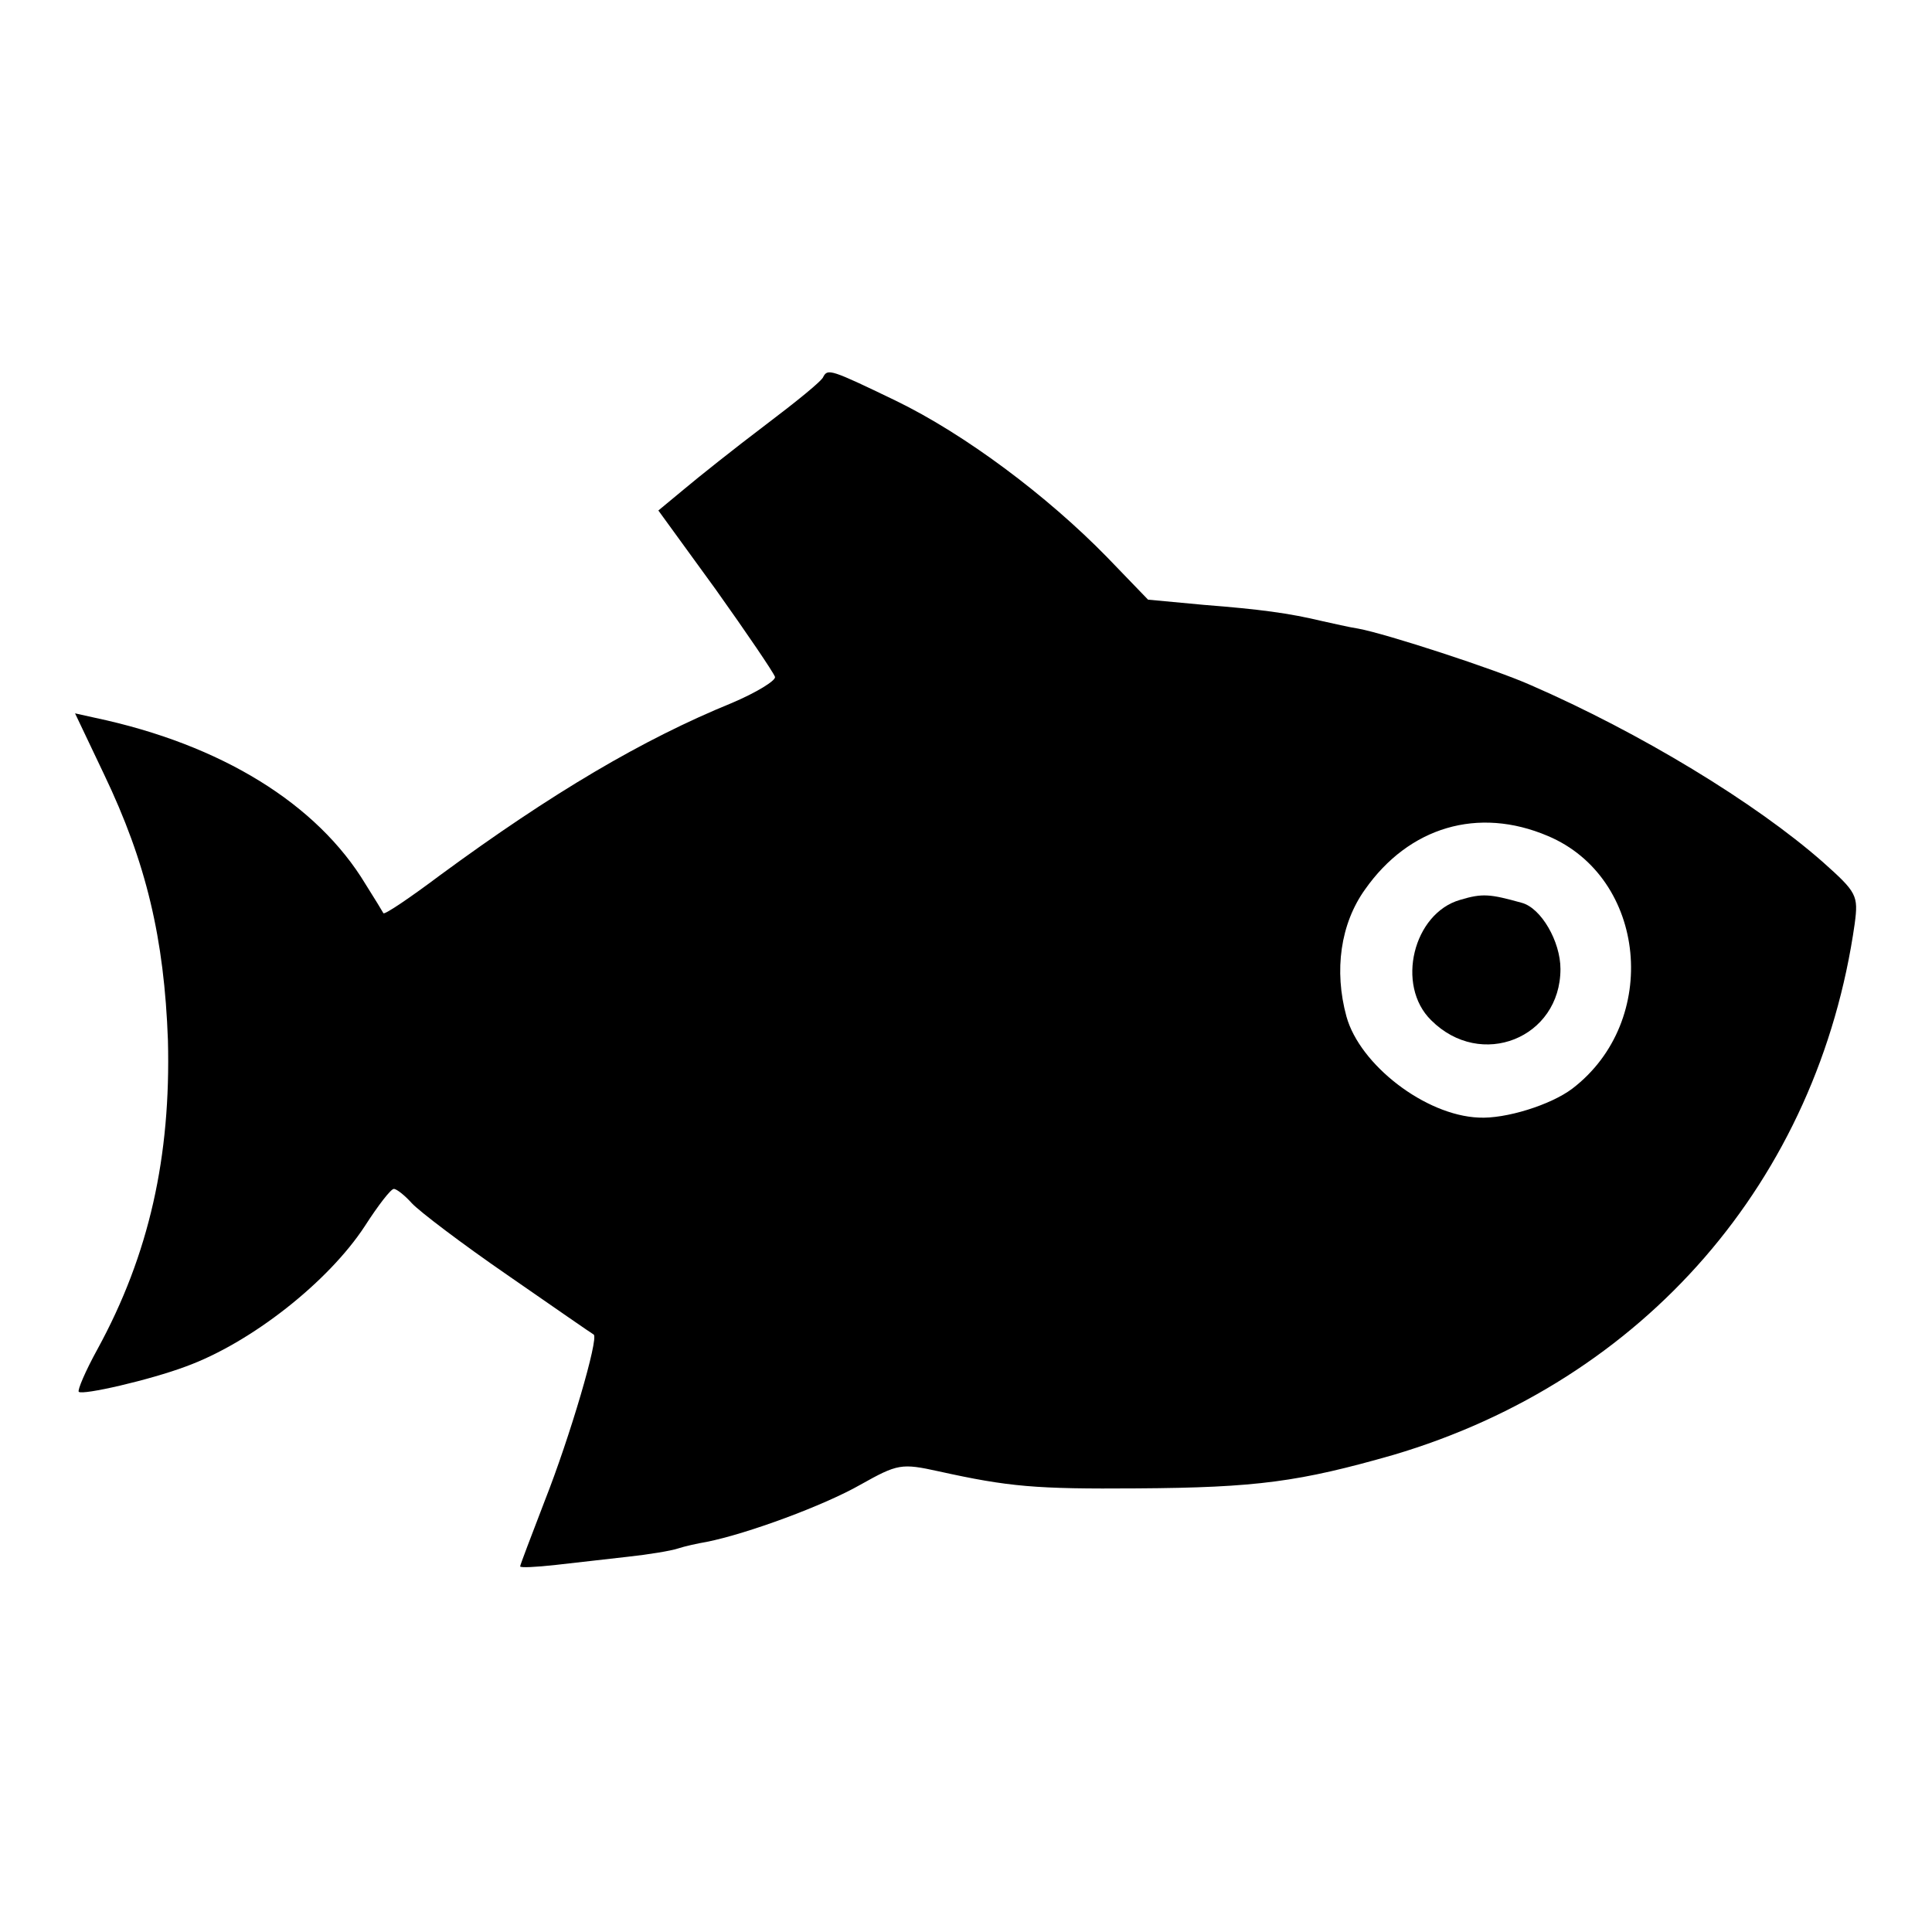
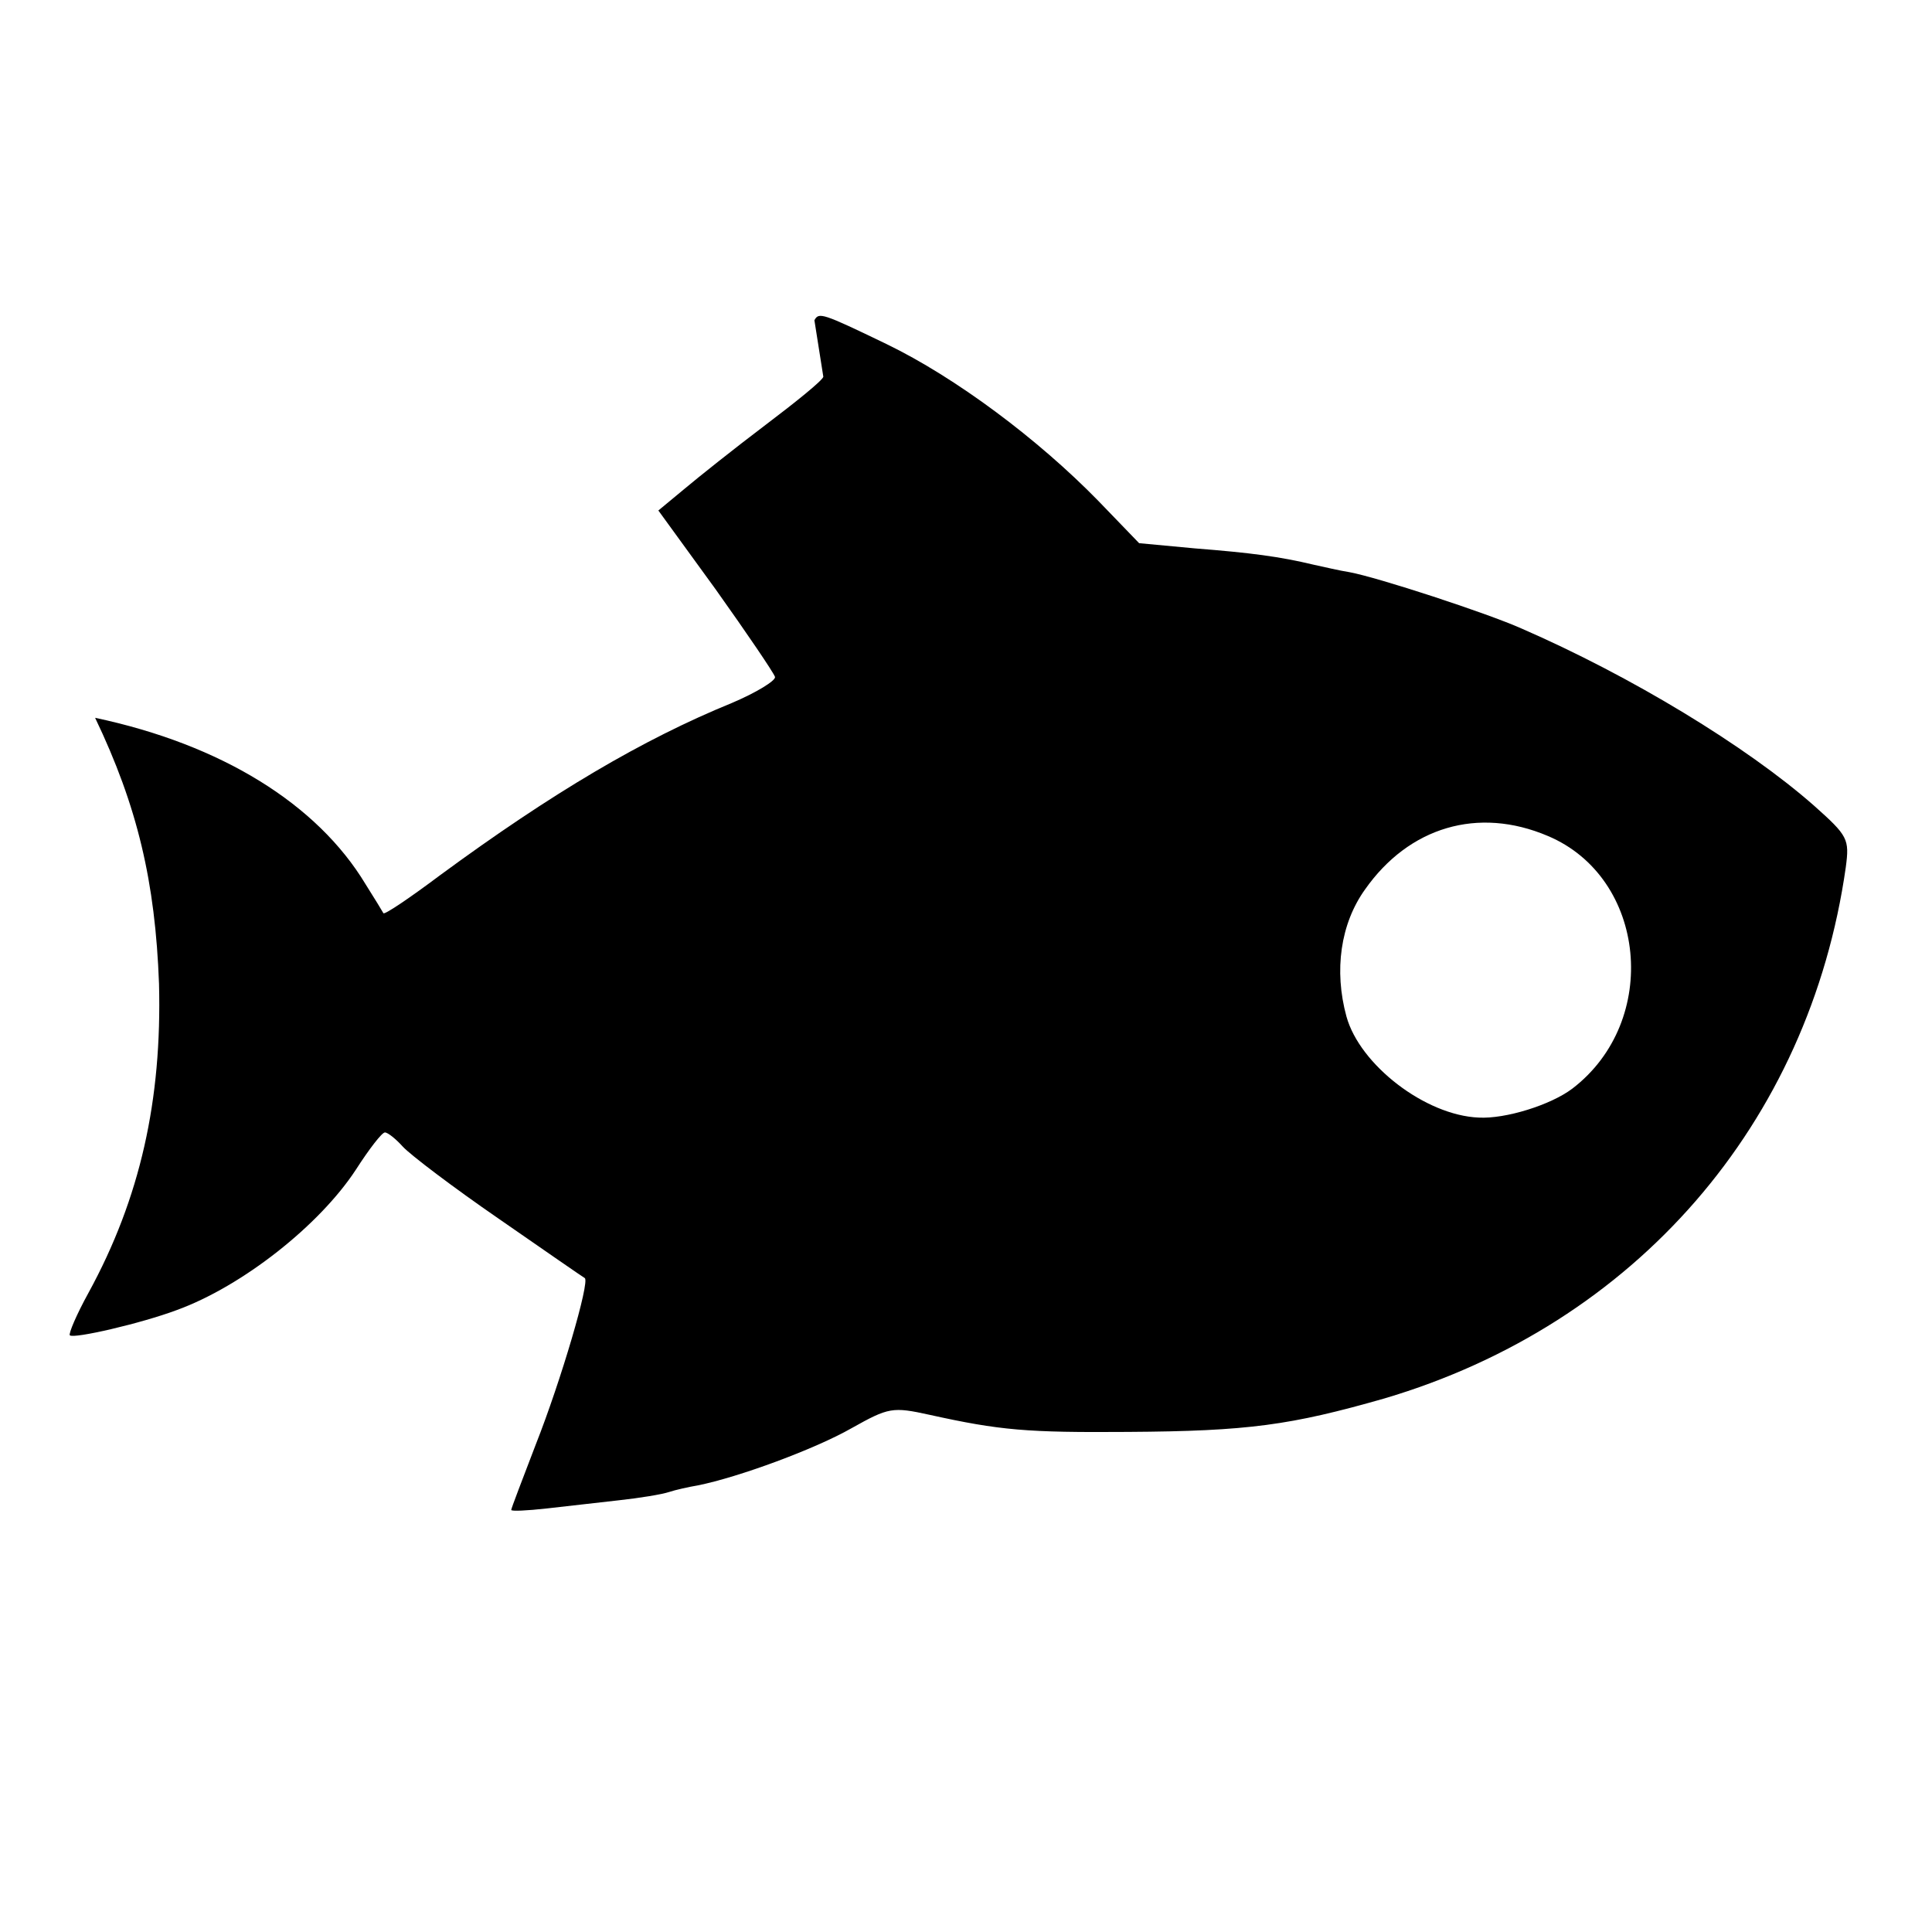
<svg xmlns="http://www.w3.org/2000/svg" version="1.0" width="260pt" height="260pt" viewBox="0 0 260 260" preserveAspectRatio="xMidYMid meet">
  <g transform="translate(0,260) scale(0.1,-0.1)" fill="#000000" stroke="none">
-     <path d="M1108 2093 c-1 -5 -37 -34 -78 -65 -41 -31 -90 -70 -109 -86 l-35 -29 77 -106 c42 -59 78 -112 80 -118 1 -5 -25 -21 -58 -35 -120 -49 -242 -121 -393 -232 -40 -30 -74 -53 -76 -51 -1 2 -12 20 -24 39 -65 108 -194 188 -364 224 l-27 6 39 -82 c57 -119 81 -221 86 -358 4 -156 -25 -288 -95 -416 -16 -29 -27 -55 -25 -57 5 -5 96 16 144 34 88 32 192 114 241 189 18 28 35 50 39 50 4 0 15 -9 24 -19 10 -11 68 -55 129 -97 62 -43 114 -79 116 -80 7 -5 -32 -138 -66 -224 -18 -47 -33 -86 -33 -88 0 -2 21 -1 48 2 26 3 70 8 97 11 28 3 58 8 67 11 9 3 27 7 39 9 55 11 158 49 207 77 50 28 55 29 105 18 95 -21 131 -24 267 -23 162 1 219 9 345 45 338 100 572 370 621 715 5 38 3 42 -43 83 -91 80 -246 174 -393 238 -47 21 -194 69 -232 76 -13 2 -34 7 -48 10 -46 11 -84 16 -160 22 l-75 7 -55 57 c-81 83 -192 166 -285 211 -87 42 -91 43 -97 32z m975 -618 c133 -56 152 -249 33 -340 -29 -22 -90 -41 -126 -39 -72 3 -160 71 -178 136 -17 62 -8 125 25 171 59 84 152 112 246 72z" />
-     <path d="M1965 1389 c-63 -18 -87 -115 -39 -162 67 -67 174 -24 174 69 0 37 -26 82 -52 89 -43 12 -53 13 -83 4z" />
+     <path d="M1108 2093 c-1 -5 -37 -34 -78 -65 -41 -31 -90 -70 -109 -86 l-35 -29 77 -106 c42 -59 78 -112 80 -118 1 -5 -25 -21 -58 -35 -120 -49 -242 -121 -393 -232 -40 -30 -74 -53 -76 -51 -1 2 -12 20 -24 39 -65 108 -194 188 -364 224 c57 -119 81 -221 86 -358 4 -156 -25 -288 -95 -416 -16 -29 -27 -55 -25 -57 5 -5 96 16 144 34 88 32 192 114 241 189 18 28 35 50 39 50 4 0 15 -9 24 -19 10 -11 68 -55 129 -97 62 -43 114 -79 116 -80 7 -5 -32 -138 -66 -224 -18 -47 -33 -86 -33 -88 0 -2 21 -1 48 2 26 3 70 8 97 11 28 3 58 8 67 11 9 3 27 7 39 9 55 11 158 49 207 77 50 28 55 29 105 18 95 -21 131 -24 267 -23 162 1 219 9 345 45 338 100 572 370 621 715 5 38 3 42 -43 83 -91 80 -246 174 -393 238 -47 21 -194 69 -232 76 -13 2 -34 7 -48 10 -46 11 -84 16 -160 22 l-75 7 -55 57 c-81 83 -192 166 -285 211 -87 42 -91 43 -97 32z m975 -618 c133 -56 152 -249 33 -340 -29 -22 -90 -41 -126 -39 -72 3 -160 71 -178 136 -17 62 -8 125 25 171 59 84 152 112 246 72z" />
  </g>
</svg>